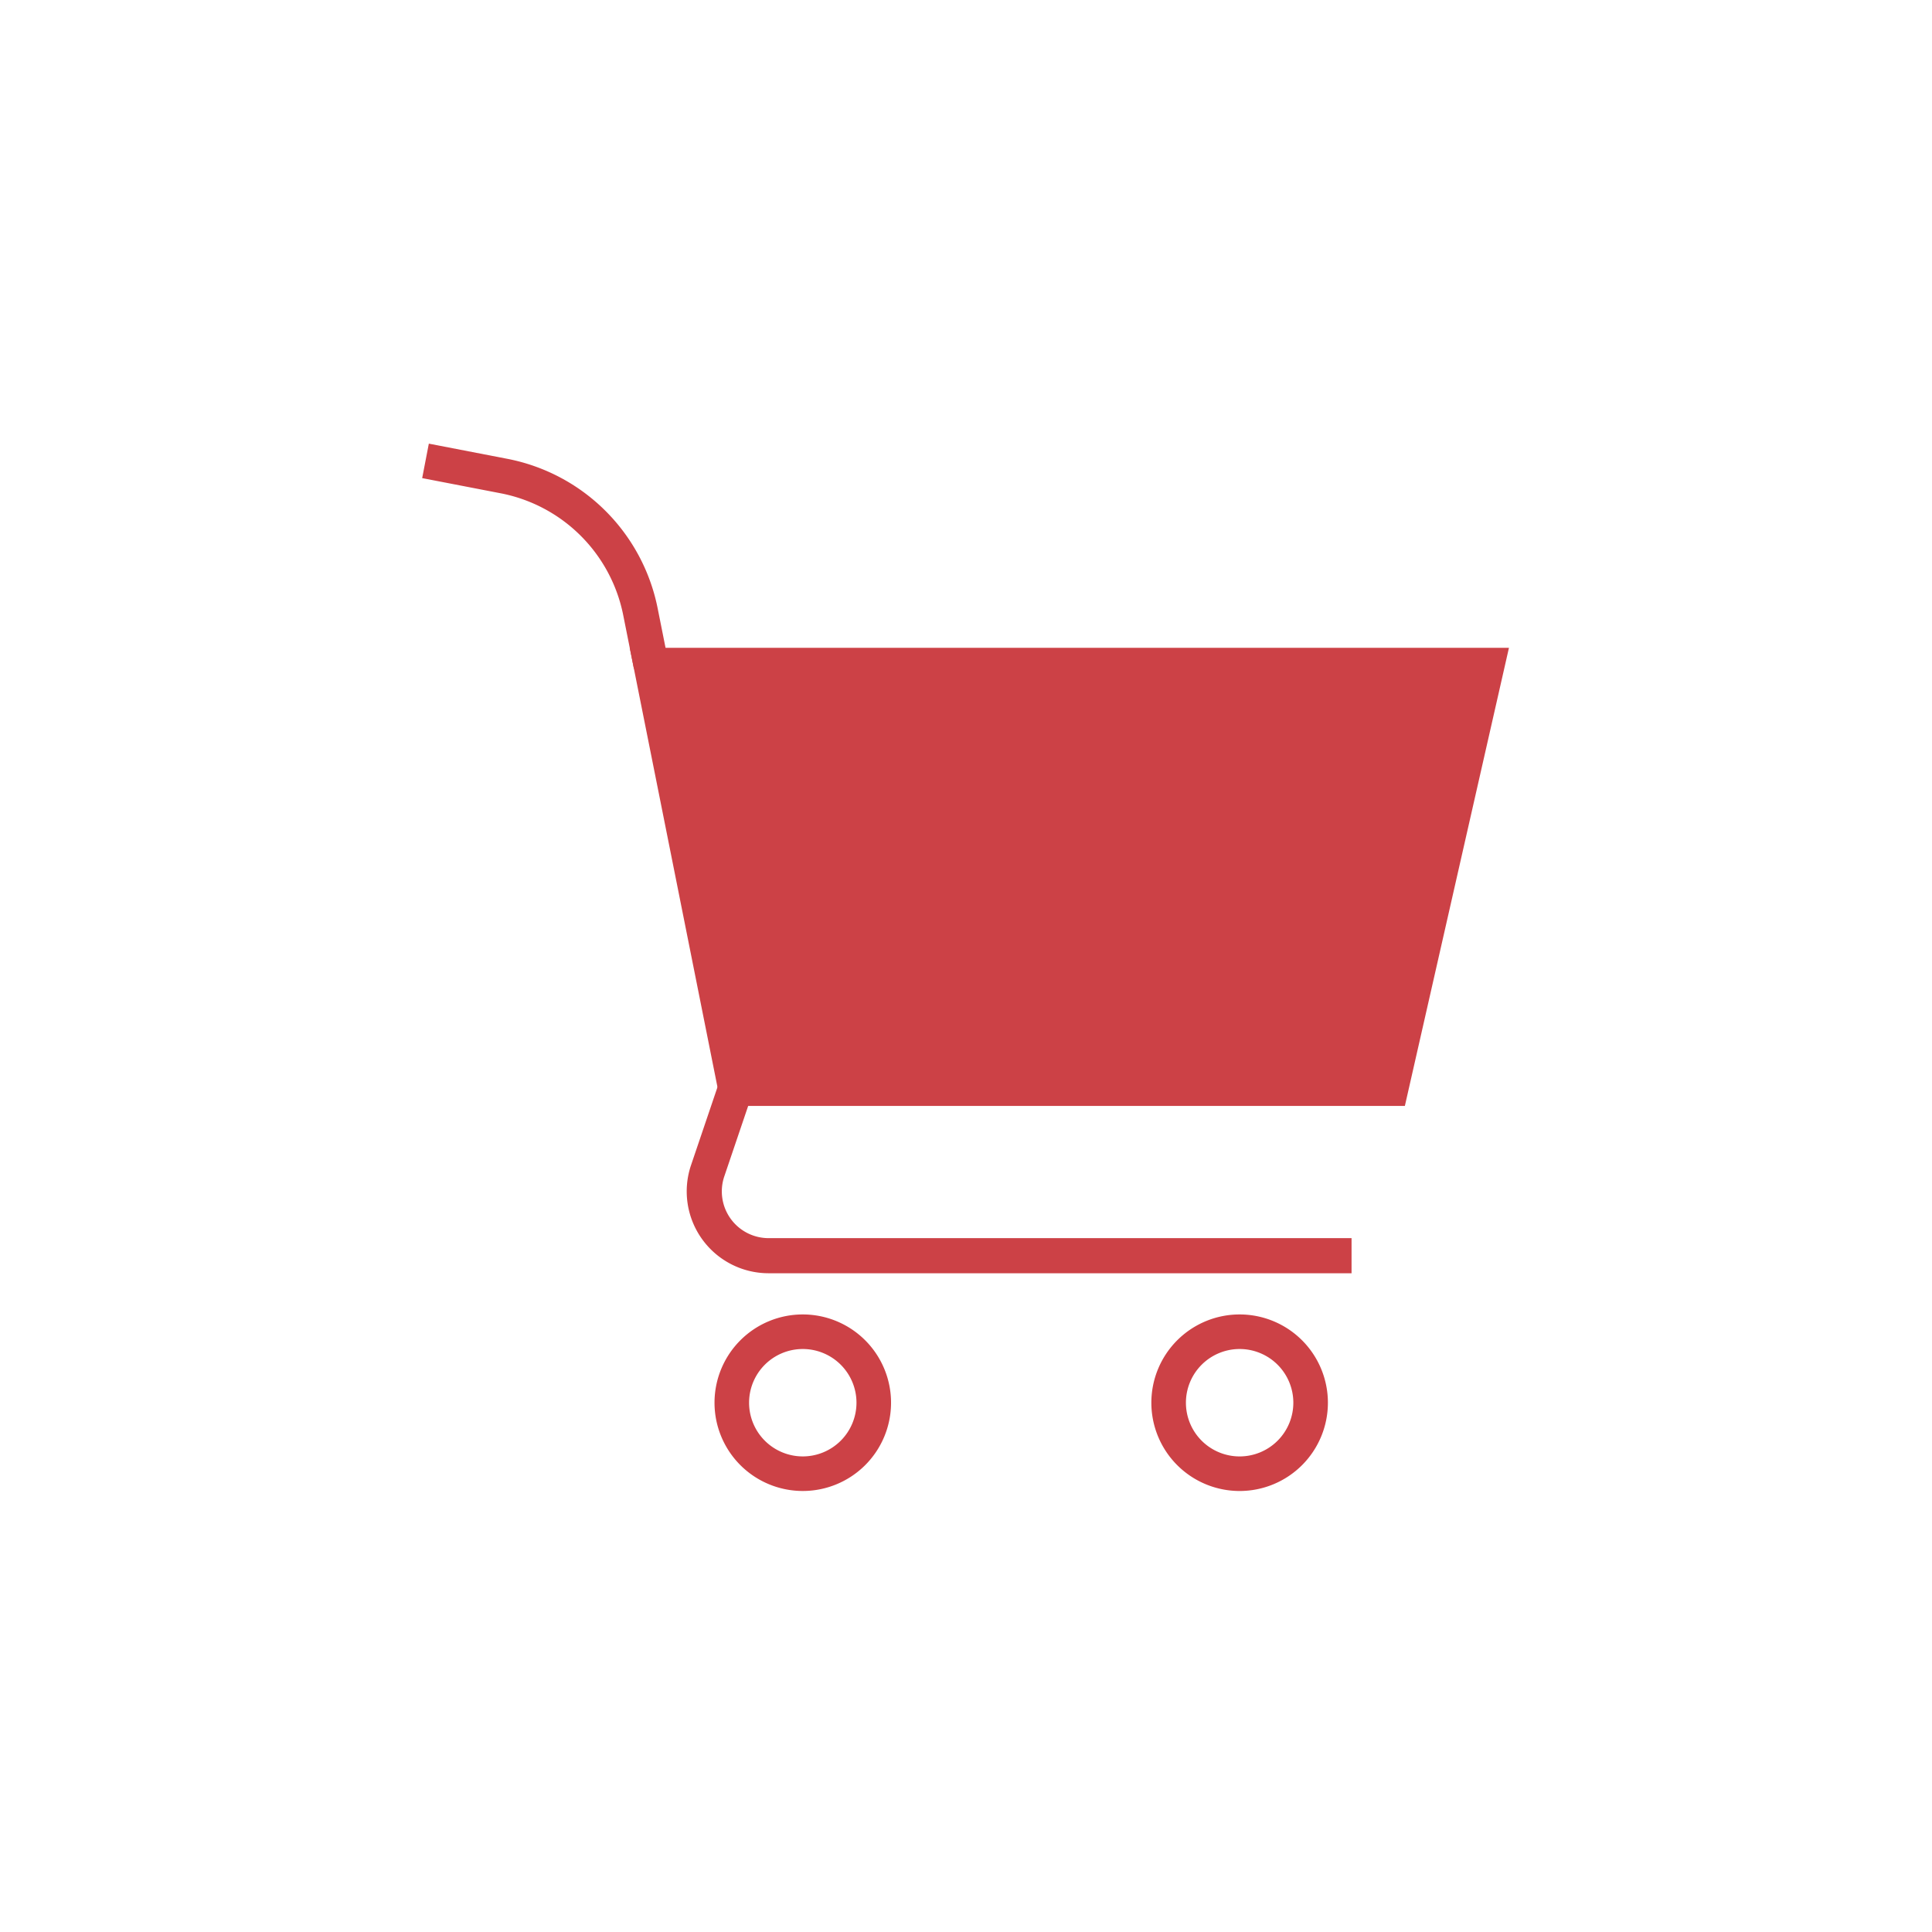
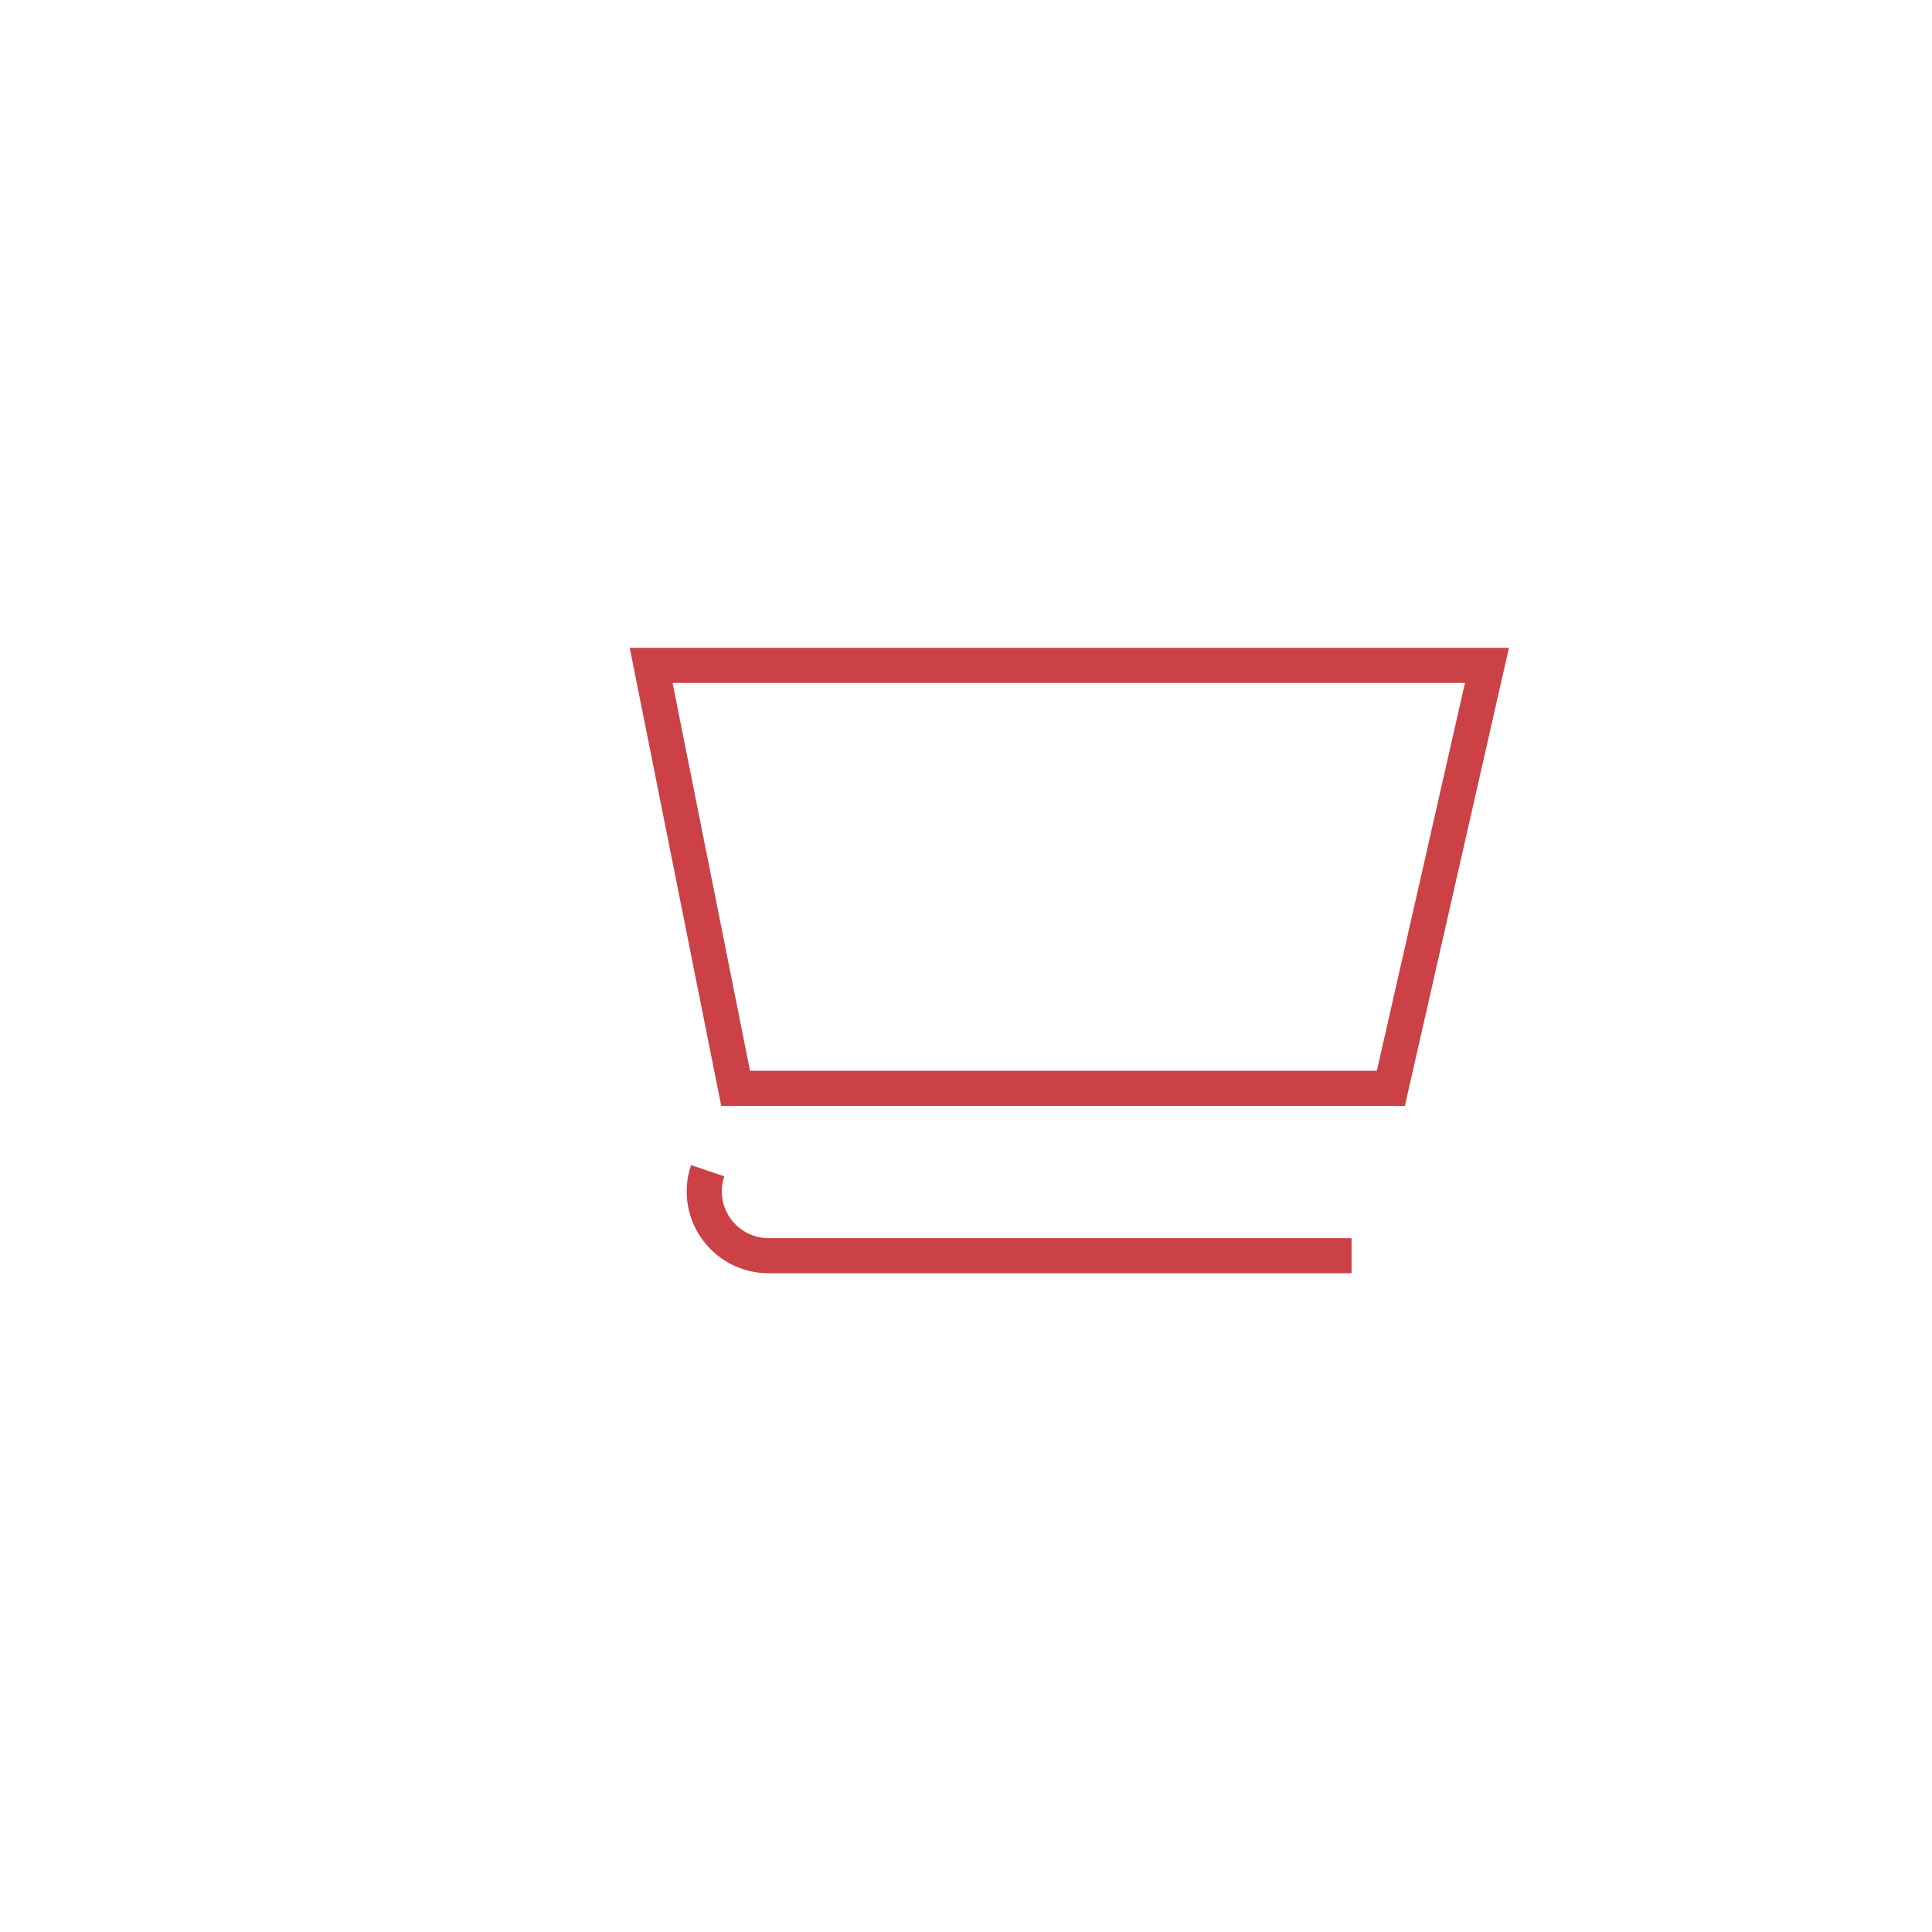
<svg xmlns="http://www.w3.org/2000/svg" width="270" height="270" viewBox="0 0 270 270">
  <defs>
    <clipPath id="clip-path">
      <rect id="Rectangle_458" data-name="Rectangle 458" width="151.879" height="146.369" fill="none" stroke="#cc4146" stroke-width="1" />
    </clipPath>
  </defs>
  <g id="Group_1589" data-name="Group 1589" transform="translate(-9149 -1143)">
    <g id="Group_1576" data-name="Group 1576" transform="translate(0 -129)">
      <g id="icon-step2" transform="translate(1008 -1893)">
        <rect id="Rectangle_380" data-name="Rectangle 380" width="270" height="270" transform="translate(8141 3165)" fill="rgba(255,255,255,0)" />
      </g>
    </g>
    <g id="Group_1583" data-name="Group 1583" transform="translate(9208 1205)">
-       <path id="Path_1110" data-name="Path 1110" d="M148.805,30.989,135.375,90.1H43.805L32,30.989Z" fill="#cc4146" stroke="#cc4146" stroke-width="1" />
      <g id="Group_1582" data-name="Group 1582">
        <g id="Group_1581" data-name="Group 1581" clip-path="url(#clip-path)">
          <path id="Path_1111" data-name="Path 1111" d="M148.805,30.989,135.375,90.1H43.805L32,30.989Z" fill="none" stroke="#cc4146" stroke-miterlimit="10" stroke-width="4.906" />
-           <path id="Path_1112" data-name="Path 1112" d="M.465,2.409l10.971,2.12A24.117,24.117,0,0,1,30.5,23.479l1.5,7.51" fill="none" stroke="#cc4146" stroke-miterlimit="10" stroke-width="4.906" />
-           <path id="Path_1113" data-name="Path 1113" d="M129.882,113.485H48.415A8.988,8.988,0,0,1,39.9,101.608l3.9-11.507" fill="none" stroke="#cc4146" stroke-miterlimit="10" stroke-width="4.906" />
-           <path id="Path_1114" data-name="Path 1114" d="M63.11,134.032a9.92,9.92,0,1,1-9.921-9.921A9.921,9.921,0,0,1,63.11,134.032Z" fill="none" stroke="#cc4146" stroke-miterlimit="10" stroke-width="4.831" />
-           <path id="Path_1115" data-name="Path 1115" d="M124.161,134.032a9.921,9.921,0,1,1-9.921-9.921A9.921,9.921,0,0,1,124.161,134.032Z" fill="none" stroke="#cc4146" stroke-miterlimit="10" stroke-width="4.831" />
+           <path id="Path_1113" data-name="Path 1113" d="M129.882,113.485H48.415A8.988,8.988,0,0,1,39.9,101.608" fill="none" stroke="#cc4146" stroke-miterlimit="10" stroke-width="4.906" />
        </g>
      </g>
    </g>
  </g>
</svg>